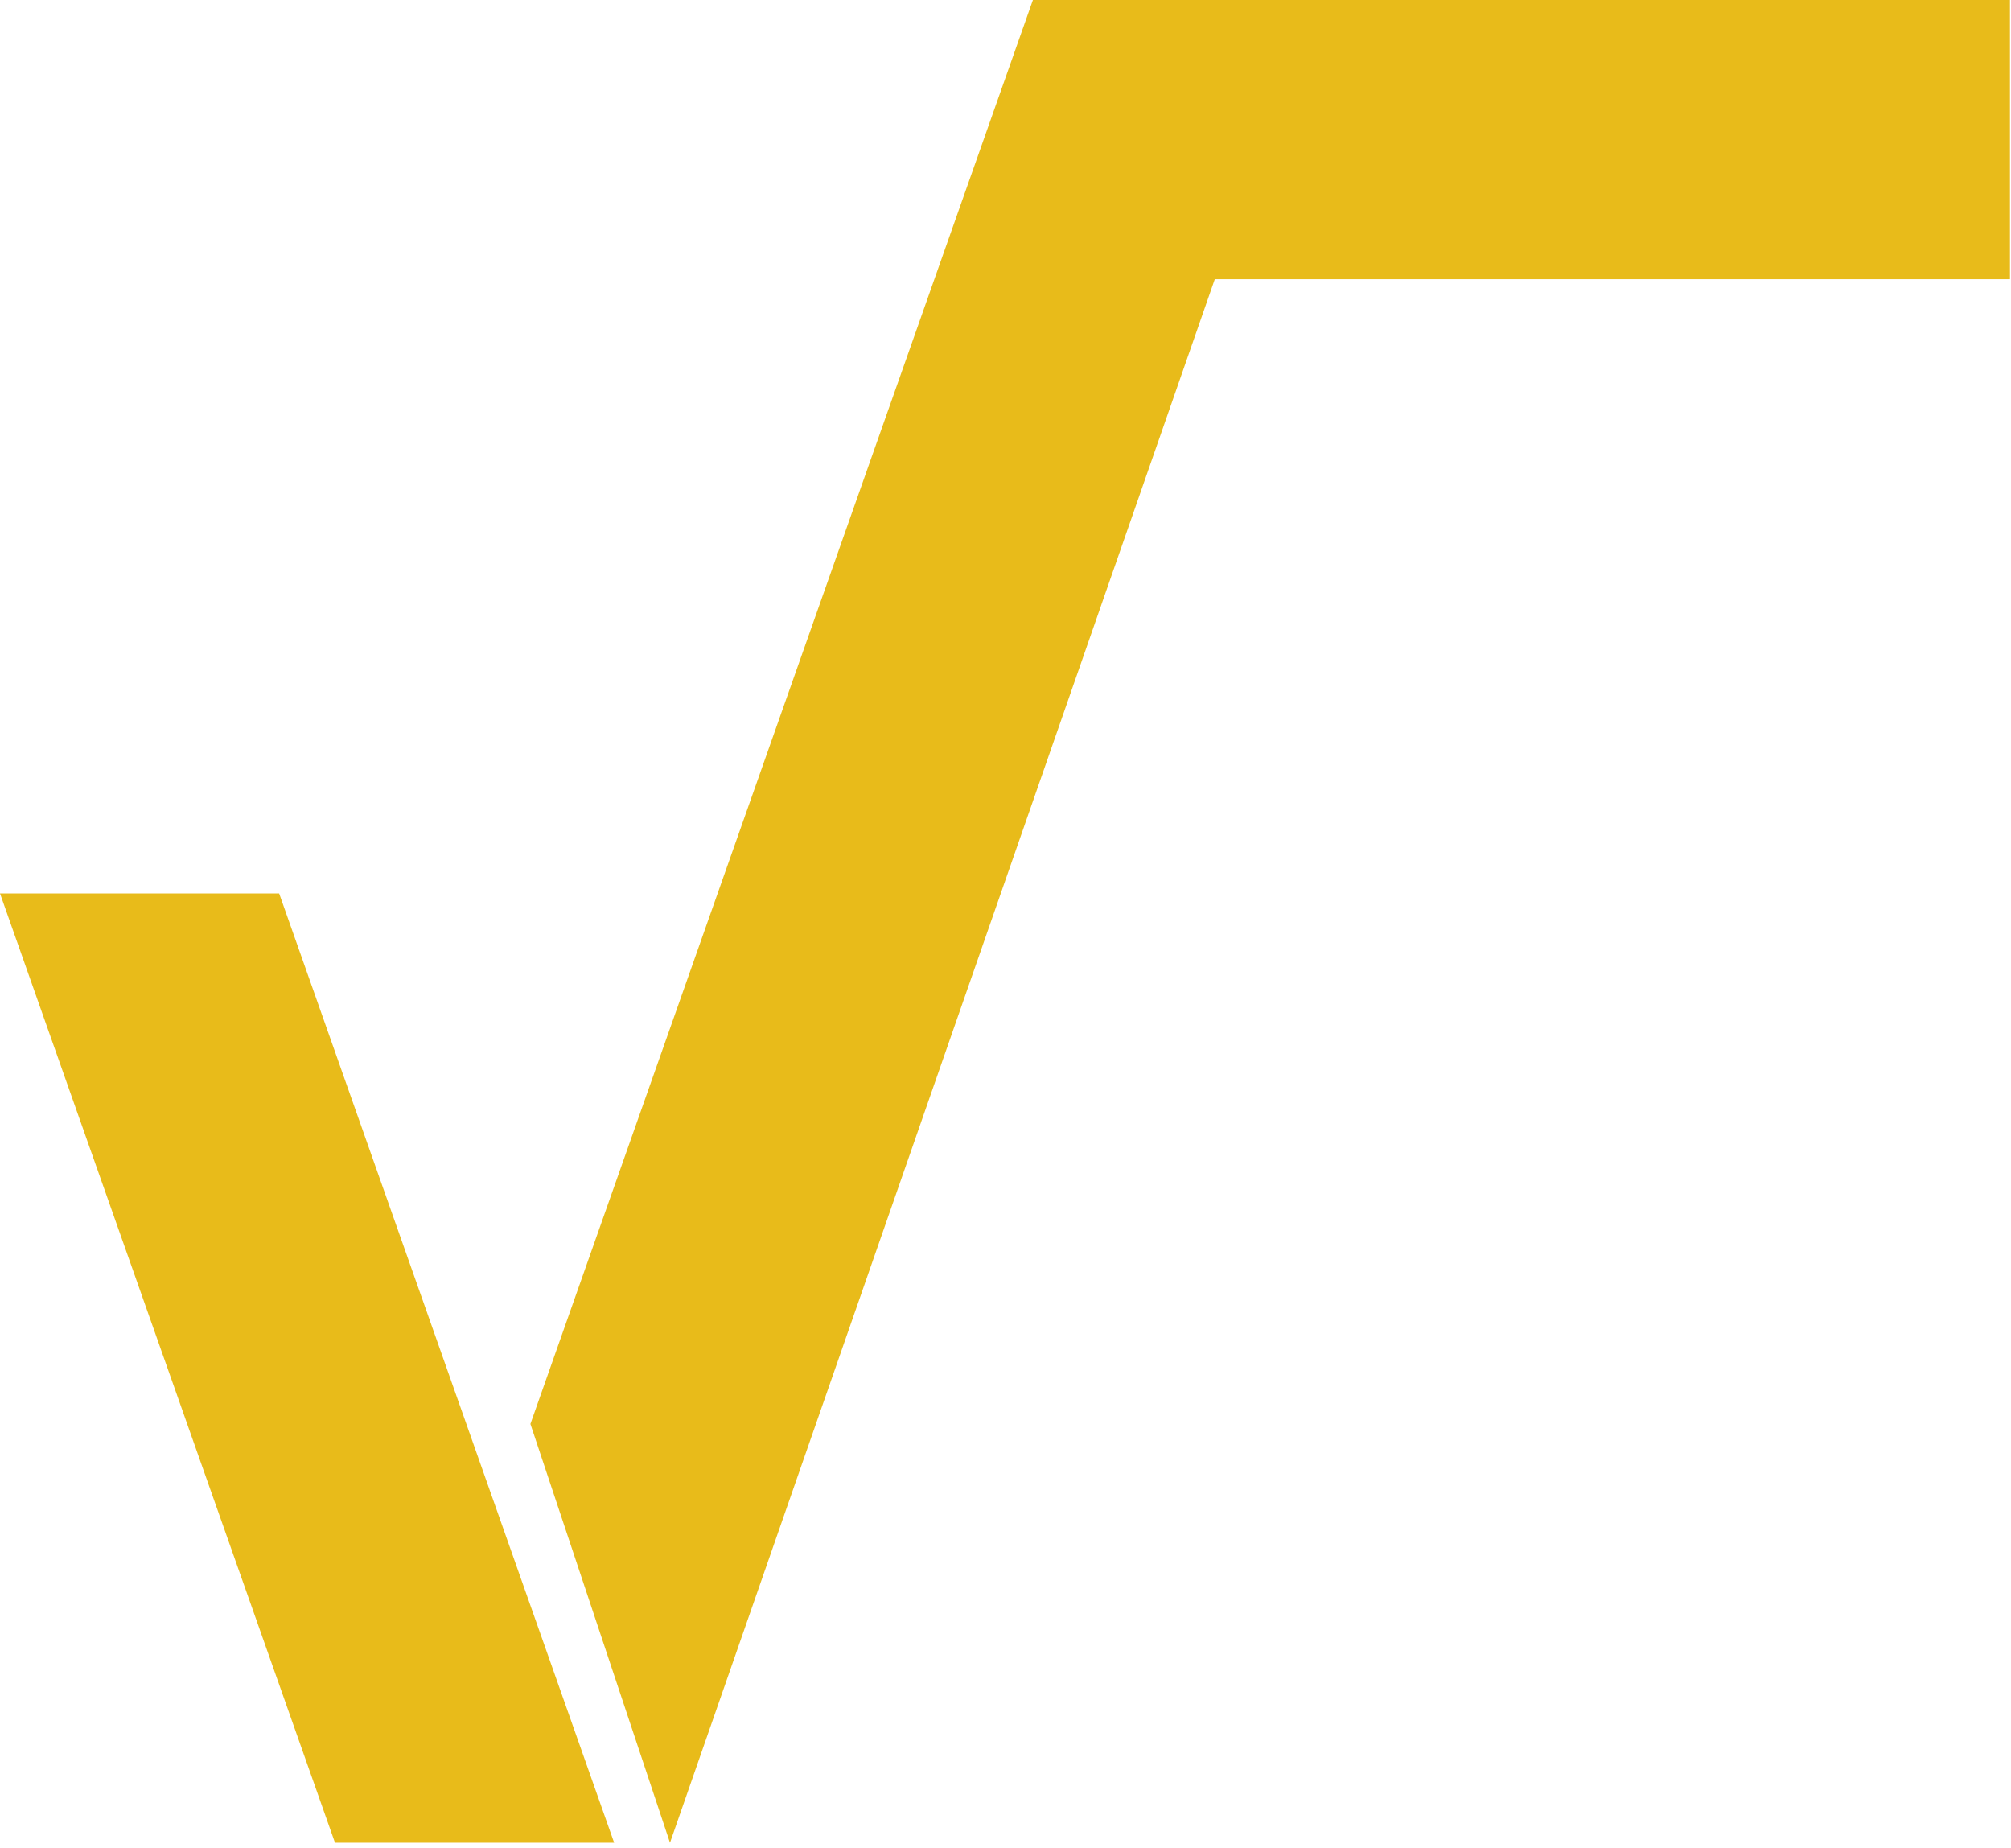
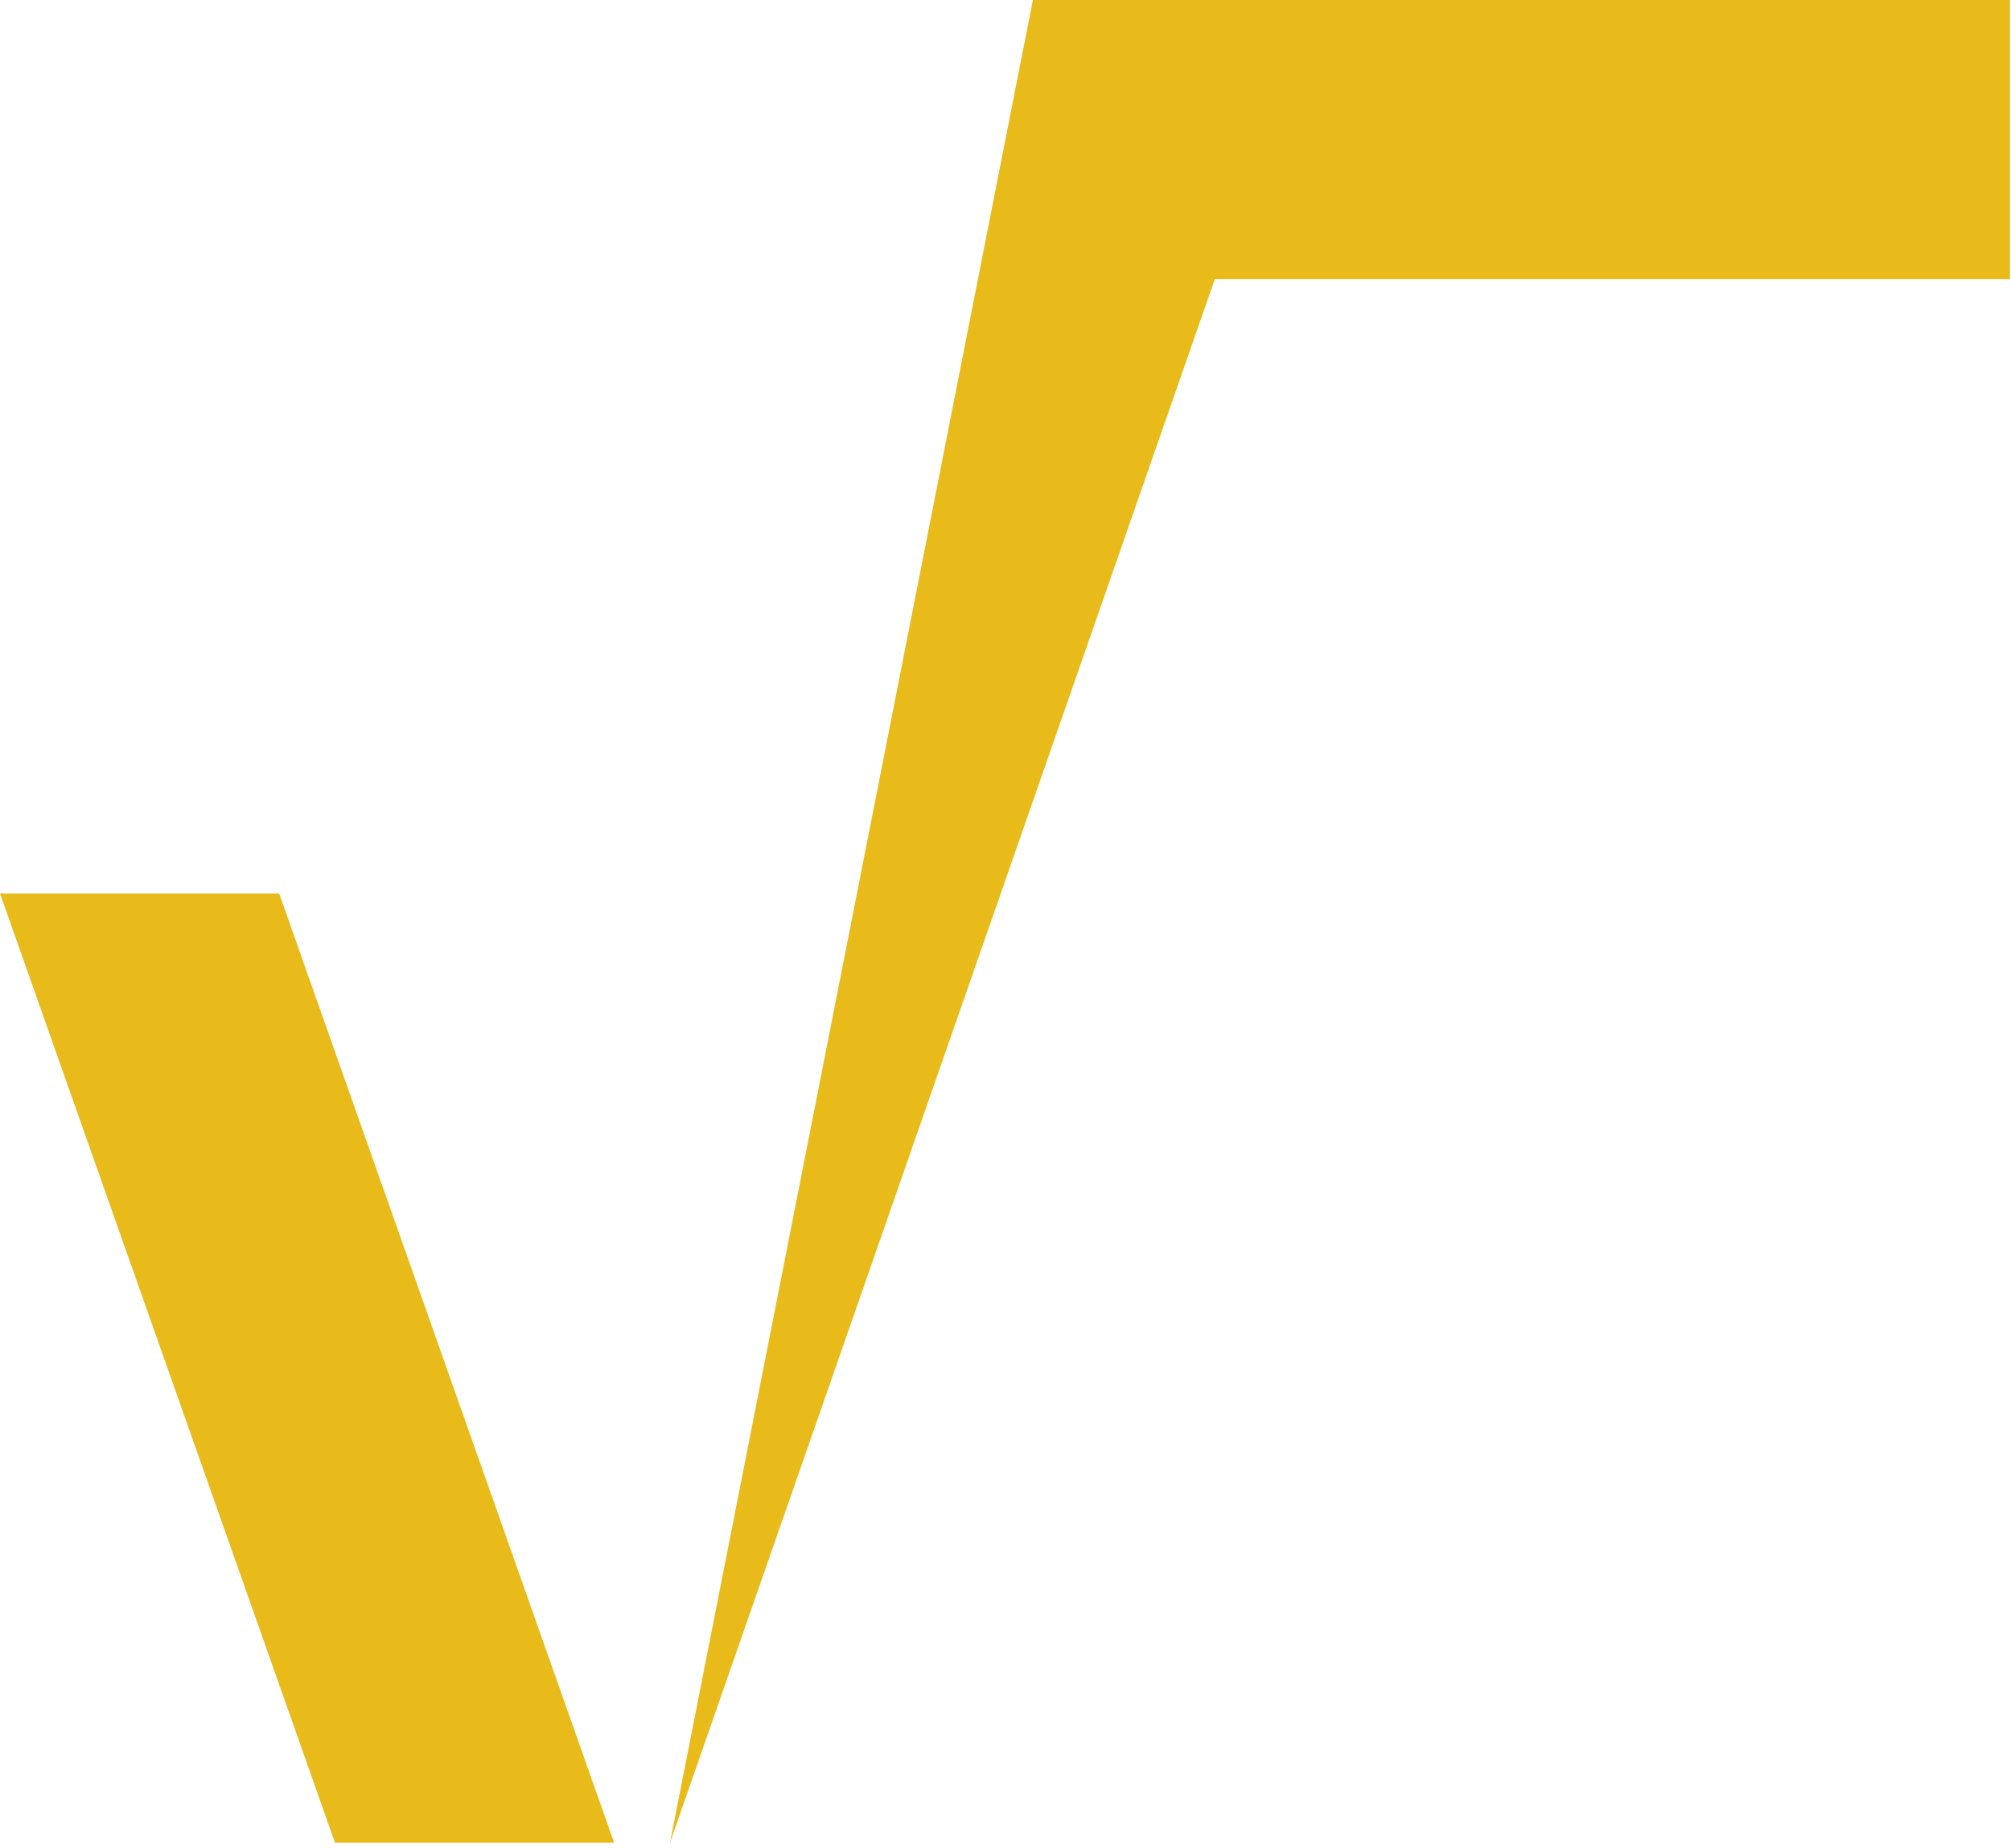
<svg xmlns="http://www.w3.org/2000/svg" width="344" height="316" viewBox="0 0 344 316" fill="none">
  <g filter="url(#filter0_ii_91_450)">
-     <path fill-rule="evenodd" clip-rule="evenodd" d="M181.462 0H176.687L90.731 243.542L114.607 315.172L207.799 47.753H343.823V0H224.44H181.462ZM0 152.811H47.753L105.057 315.172H57.304L0 152.811Z" fill="#E8BB1A" />
+     <path fill-rule="evenodd" clip-rule="evenodd" d="M181.462 0H176.687L114.607 315.172L207.799 47.753H343.823V0H224.44H181.462ZM0 152.811H47.753L105.057 315.172H57.304L0 152.811Z" fill="#E8BB1A" />
  </g>
  <defs>
    <filter id="filter0_ii_91_450" x="0" y="-12" width="343.823" height="339.172" filterUnits="userSpaceOnUse" color-interpolation-filters="sRGB">
      <feFlood flood-opacity="0" result="BackgroundImageFix" />
      <feBlend mode="normal" in="SourceGraphic" in2="BackgroundImageFix" result="shape" />
      <feColorMatrix in="SourceAlpha" type="matrix" values="0 0 0 0 0 0 0 0 0 0 0 0 0 0 0 0 0 0 127 0" result="hardAlpha" />
      <feOffset dy="12" />
      <feGaussianBlur stdDeviation="6" />
      <feComposite in2="hardAlpha" operator="arithmetic" k2="-1" k3="1" />
      <feColorMatrix type="matrix" values="0 0 0 0 1 0 0 0 0 0.996 0 0 0 0 0.902 0 0 0 0.89 0" />
      <feBlend mode="normal" in2="shape" result="effect1_innerShadow_91_450" />
      <feColorMatrix in="SourceAlpha" type="matrix" values="0 0 0 0 0 0 0 0 0 0 0 0 0 0 0 0 0 0 127 0" result="hardAlpha" />
      <feOffset dy="-12" />
      <feGaussianBlur stdDeviation="6" />
      <feComposite in2="hardAlpha" operator="arithmetic" k2="-1" k3="1" />
      <feColorMatrix type="matrix" values="0 0 0 0 0.95 0 0 0 0 0.607 0 0 0 0 0.203 0 0 0 1 0" />
      <feBlend mode="normal" in2="effect1_innerShadow_91_450" result="effect2_innerShadow_91_450" />
    </filter>
  </defs>
</svg>